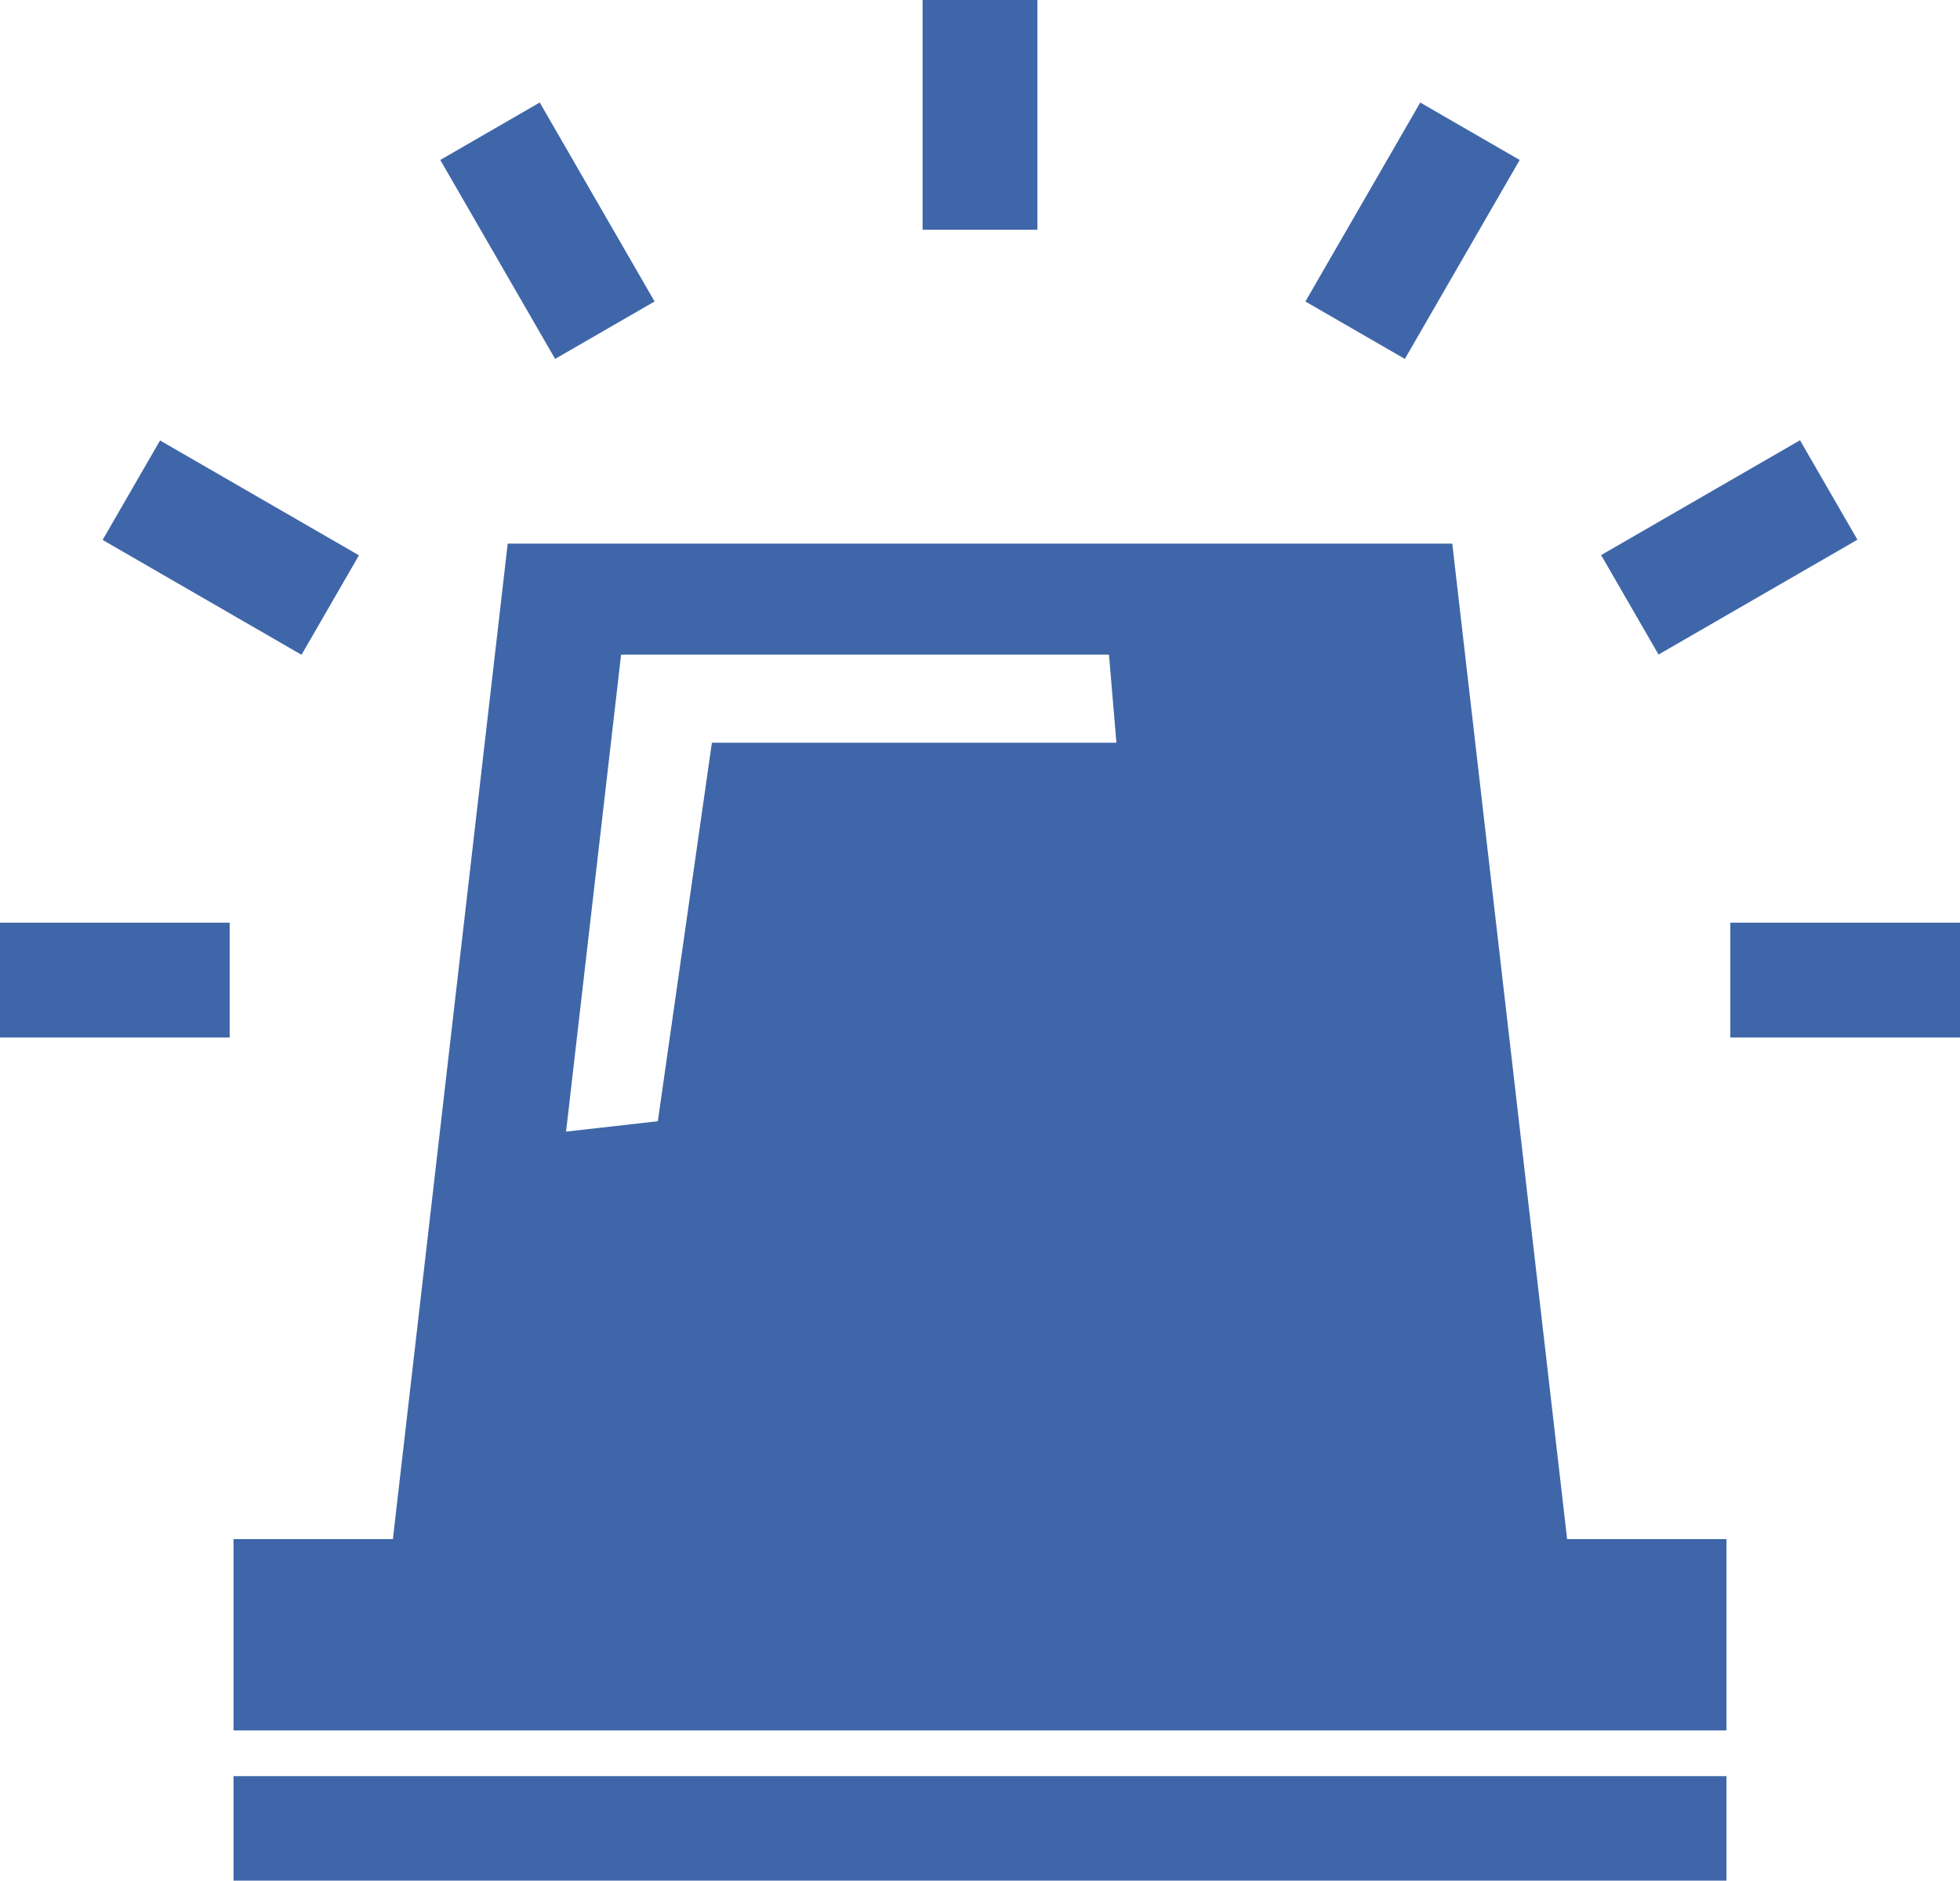
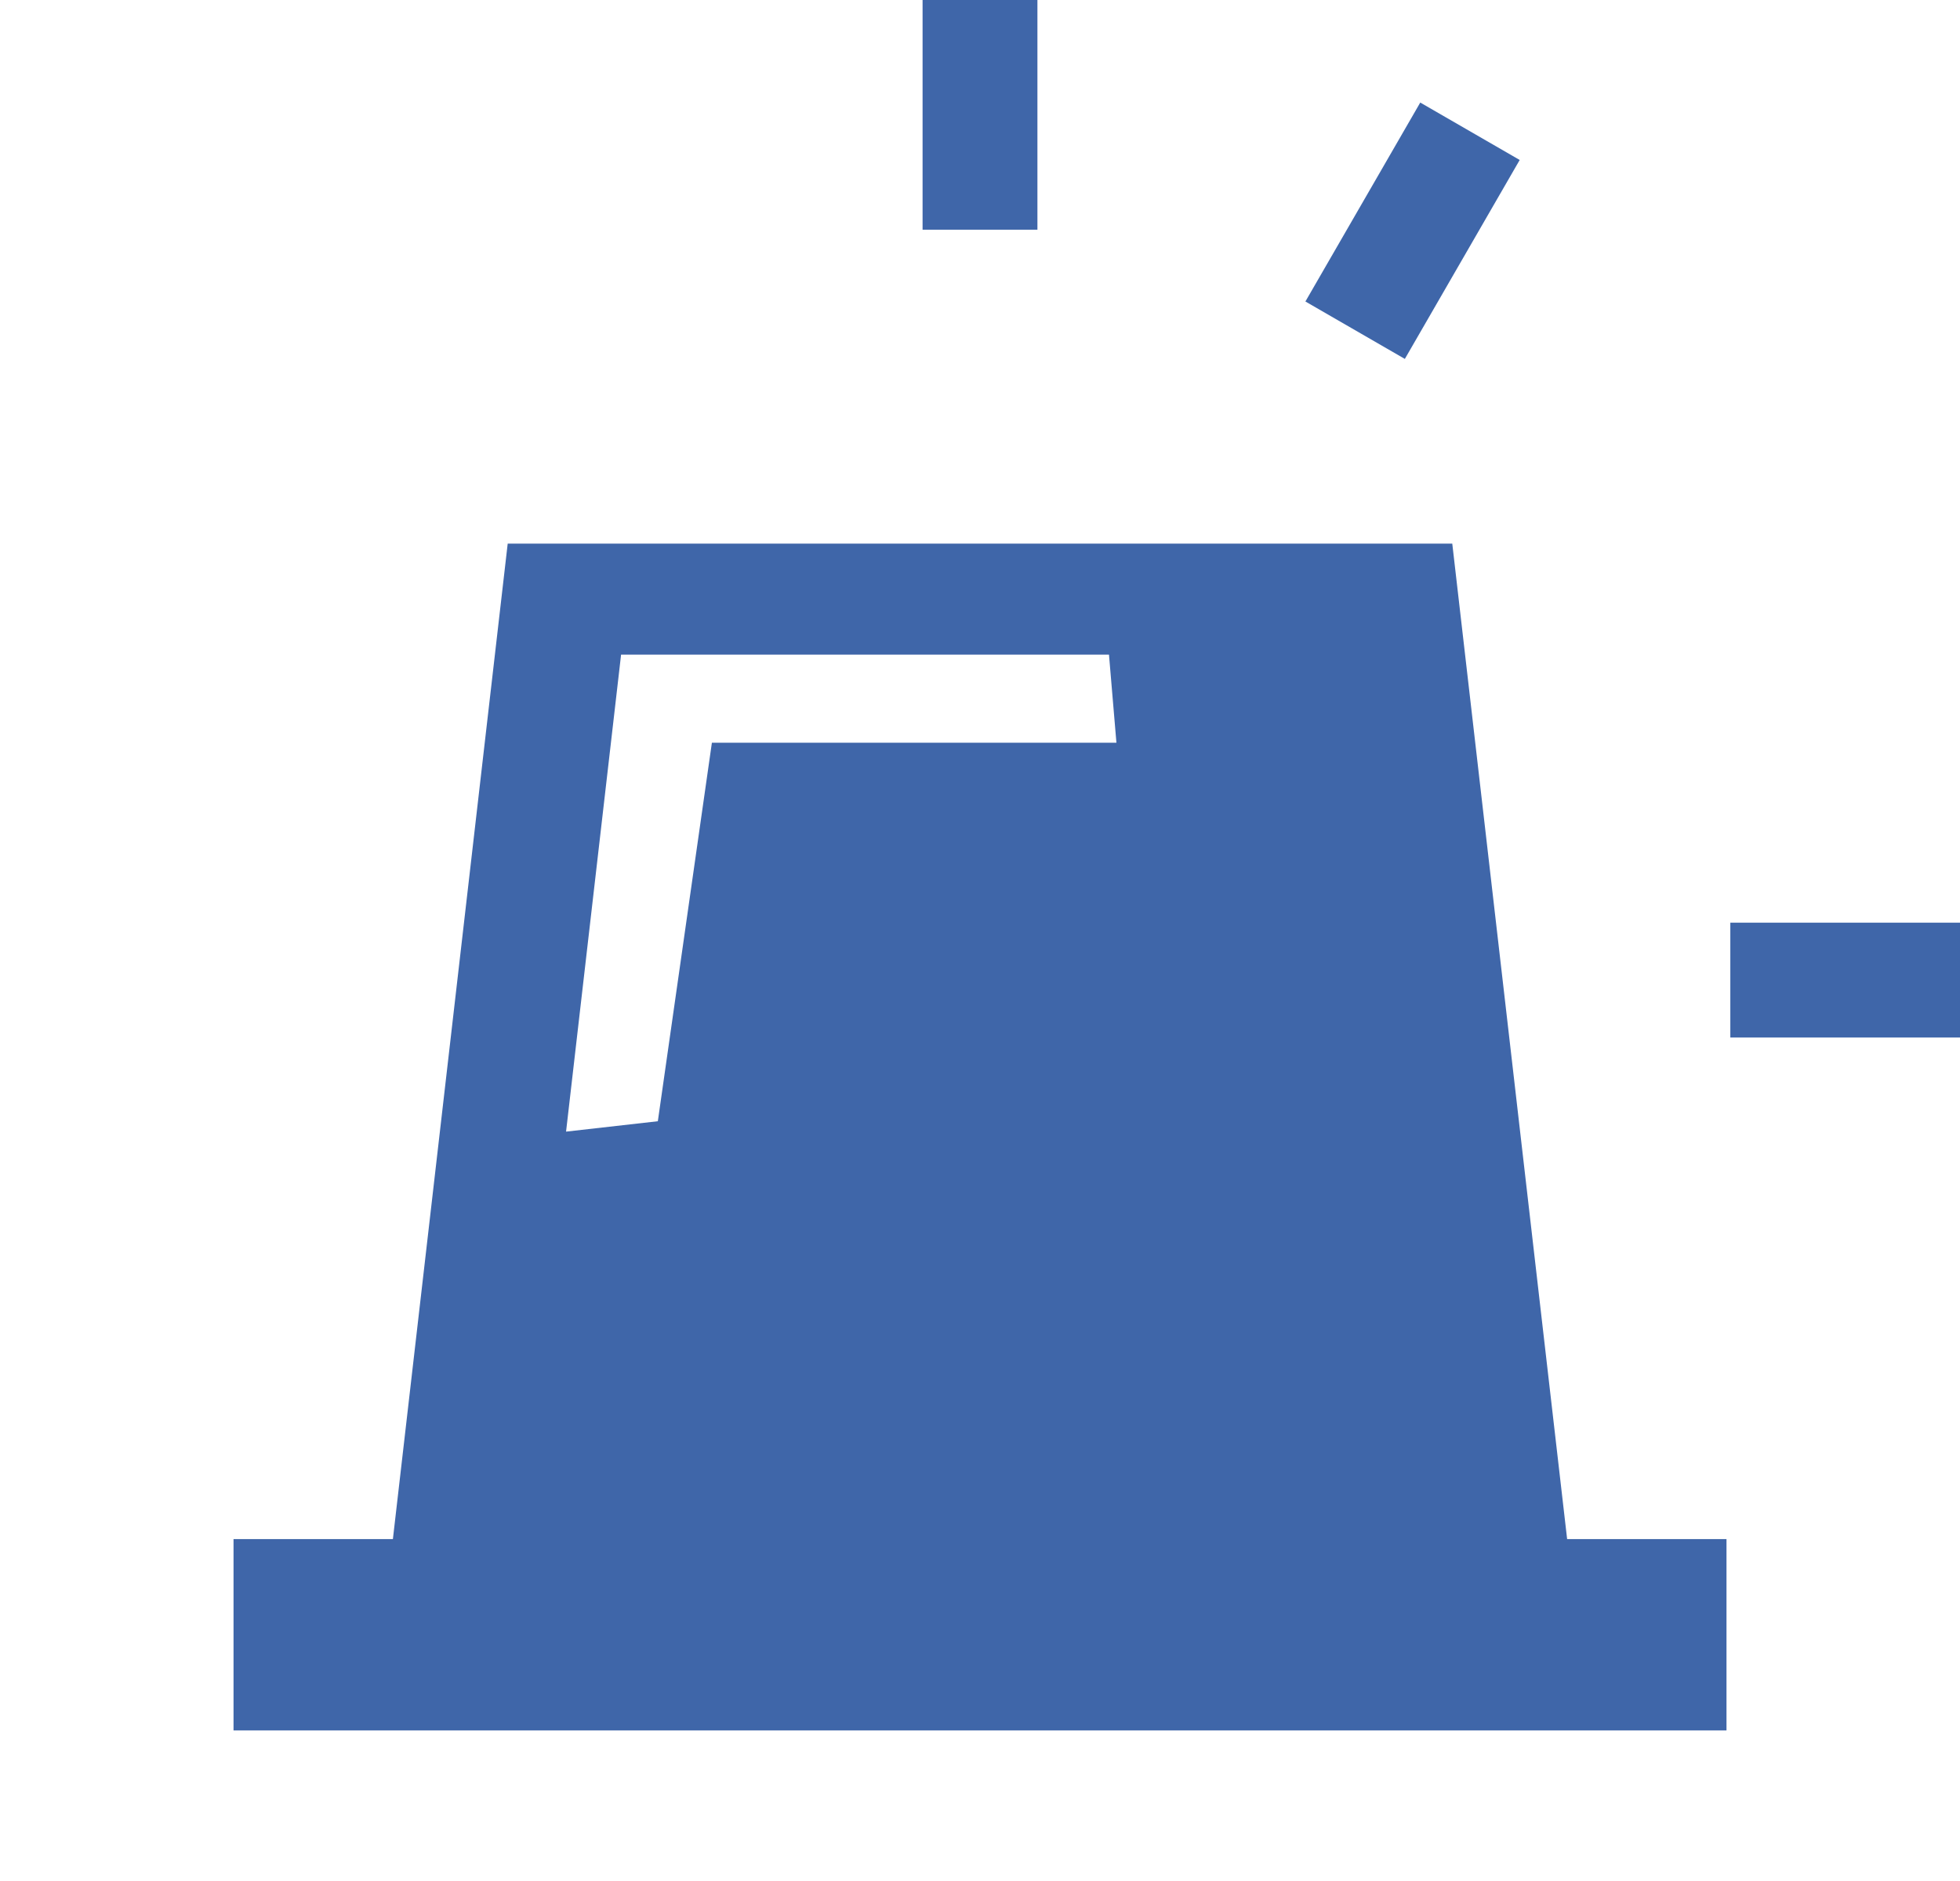
<svg xmlns="http://www.w3.org/2000/svg" version="1.1" id="Capa_1" x="0px" y="0px" width="83.384px" height="80px" viewBox="30.889 32.5 83.384 80" enable-background="new 30.889 32.5 83.384 80" xml:space="preserve">
  <path fill="#3F66A9" d="M97.559,97.97l-4.886-42.344H52.488L47.604,97.97h-6.78v8.139h63.515V97.97H97.559z M61.175,64.094  l-2.3,16.102l-3.904,0.442l2.341-20.292h20.756l0.317,3.748H61.175z" />
  <g>
    <g>
      <rect x="70.138" y="32.5" fill="#3F66A9" width="4.886" height="9.771" />
    </g>
  </g>
  <g>
    <g>
-       <rect x="51.734" y="37.431" transform="matrix(-0.866 0.5 -0.5 -0.866 122.254 51.872)" fill="#3F66A9" width="4.886" height="9.772" />
-     </g>
+       </g>
  </g>
  <g>
    <g>
-       <rect x="38.263" y="50.903" transform="matrix(-0.5 0.866 -0.866 -0.5 109.373 48.438)" fill="#3F66A9" width="4.886" height="9.771" />
-     </g>
+       </g>
  </g>
  <g>
    <g>
-       <rect x="30.889" y="71.749" fill="#3F66A9" width="9.771" height="4.886" />
-     </g>
+       </g>
  </g>
  <g>
    <g>
      <rect x="104.502" y="71.749" fill="#3F66A9" width="9.771" height="4.886" />
    </g>
  </g>
  <g>
    <g>
-       <rect x="99.57" y="53.345" transform="matrix(-0.866 0.5 -0.5 -0.866 222.809 51.87)" fill="#3F66A9" width="9.77" height="4.885" />
-     </g>
+       </g>
  </g>
  <g>
    <g>
      <rect x="86.096" y="39.874" transform="matrix(-0.5 0.866 -0.866 -0.5 173.12 -15.317)" fill="#3F66A9" width="9.772" height="4.885" />
    </g>
  </g>
-   <rect x="40.823" y="108.055" fill="#3F66A9" width="63.515" height="4.445" />
</svg>